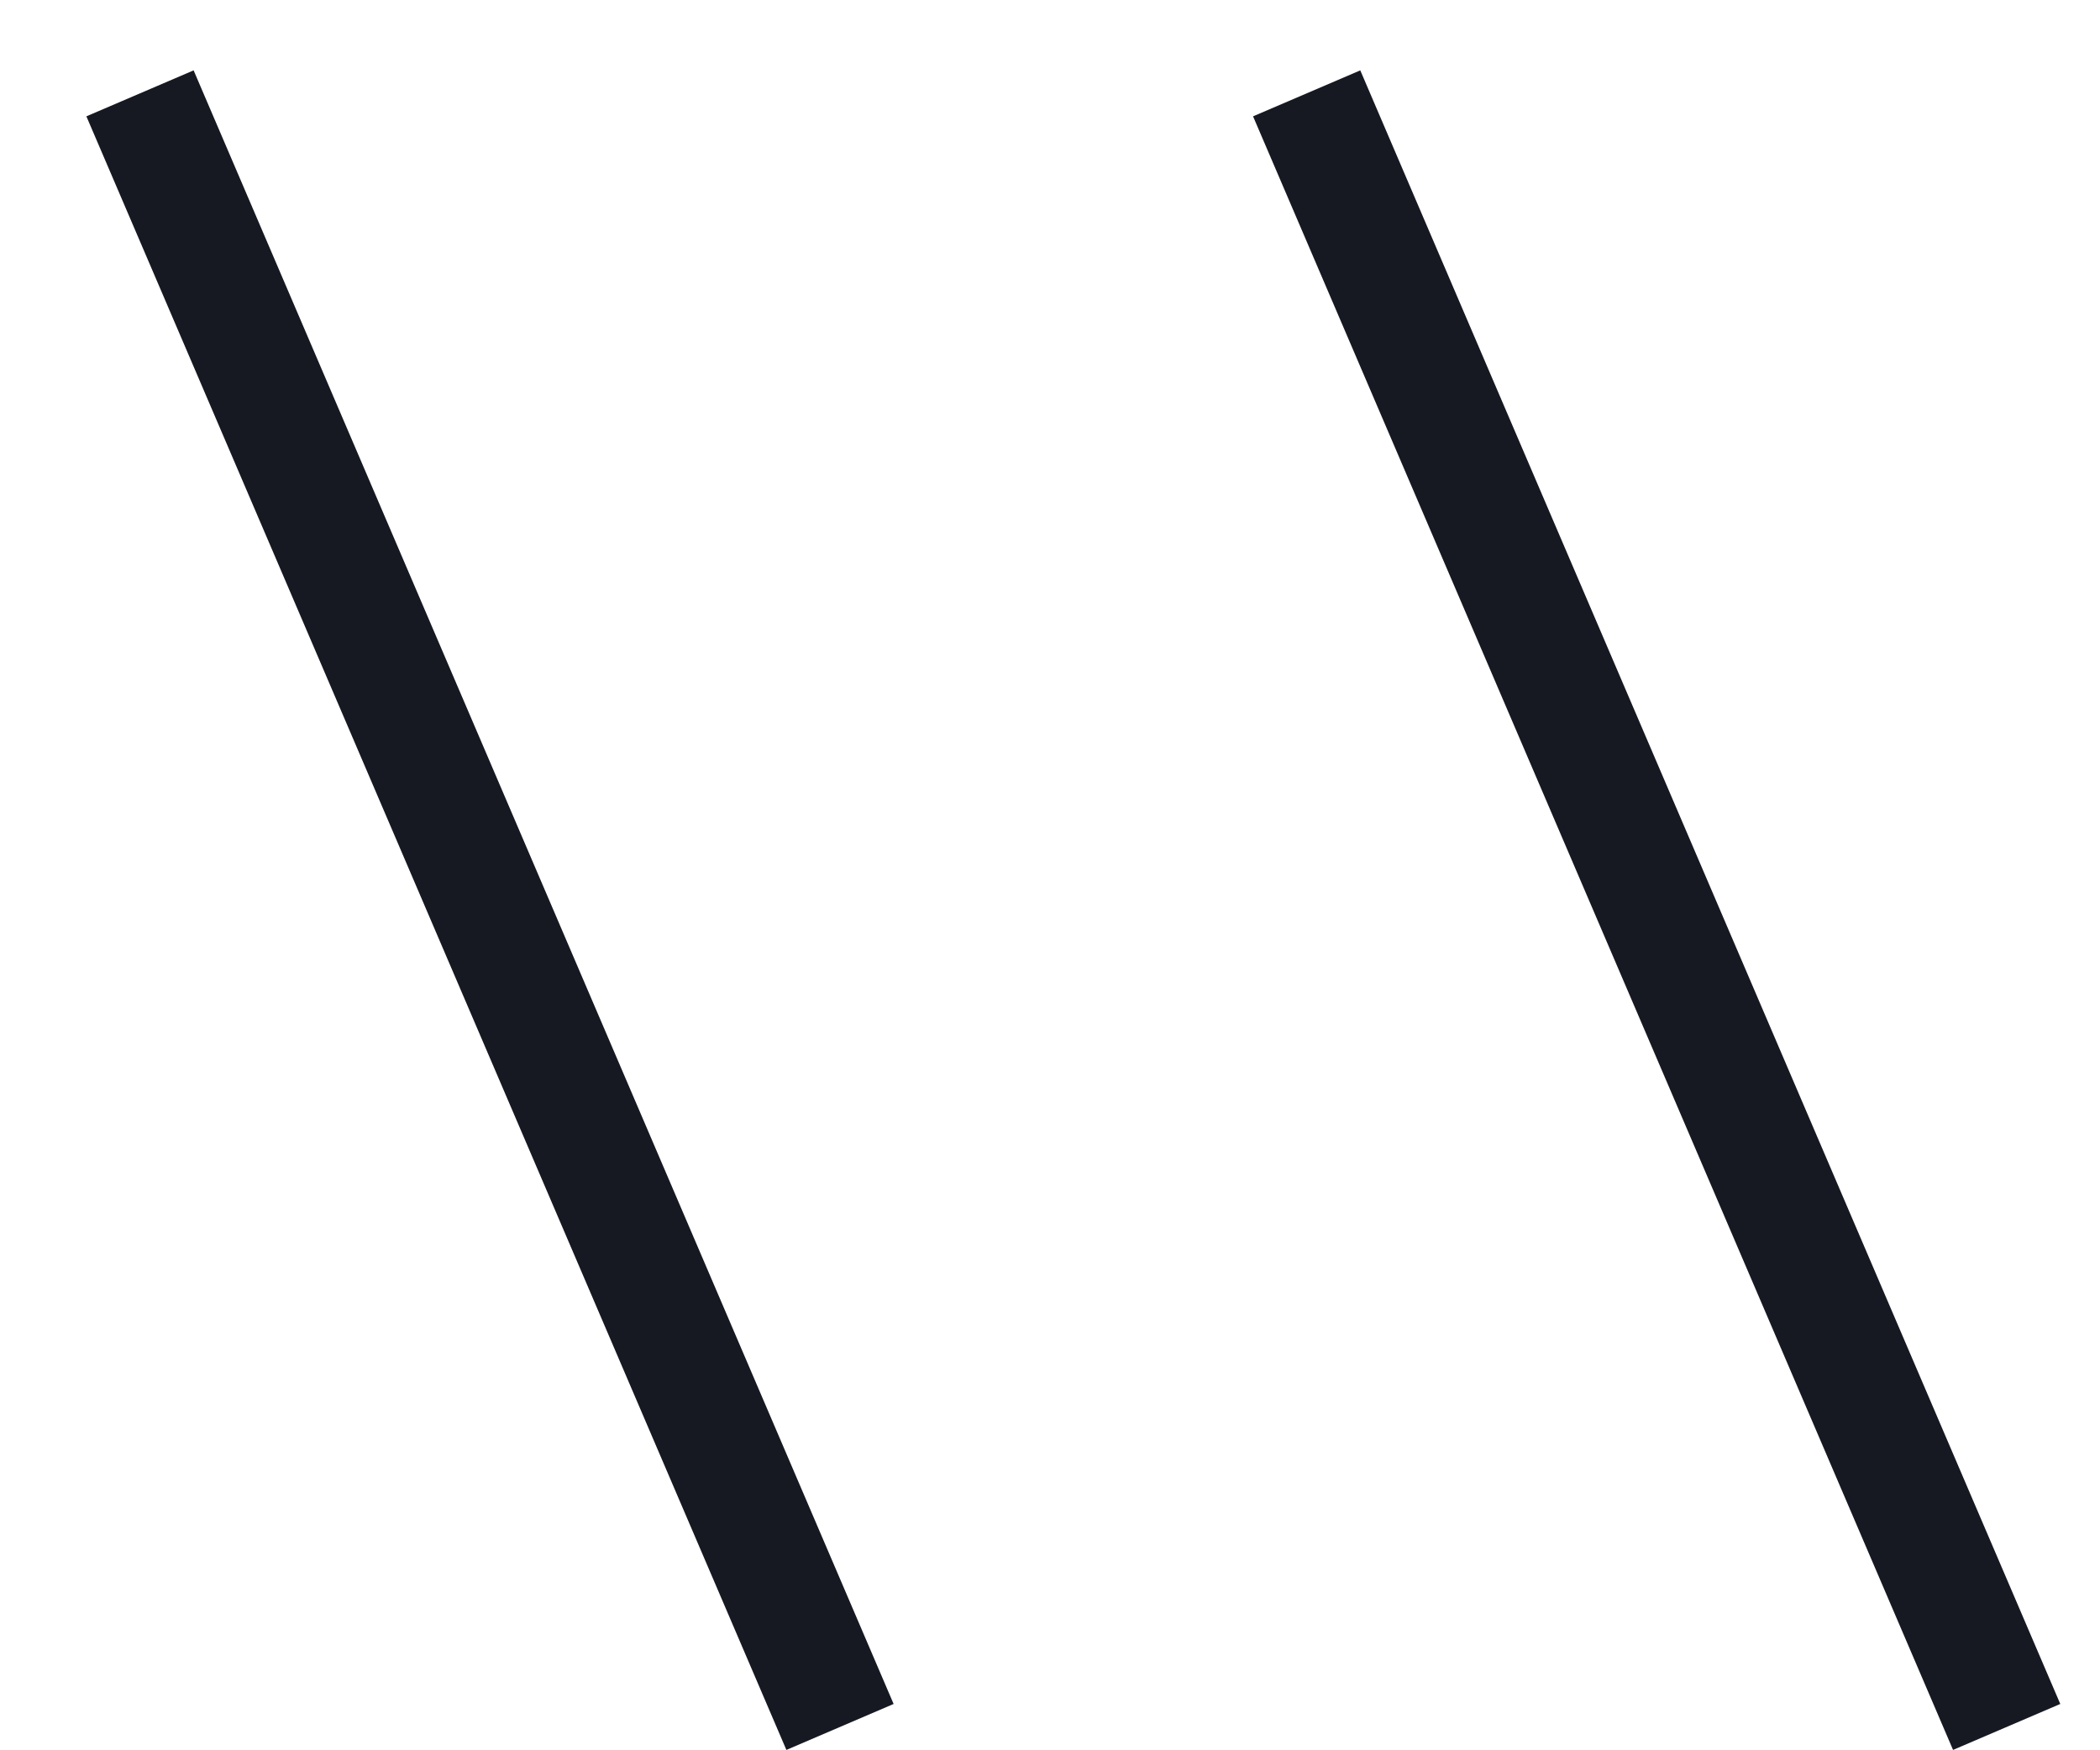
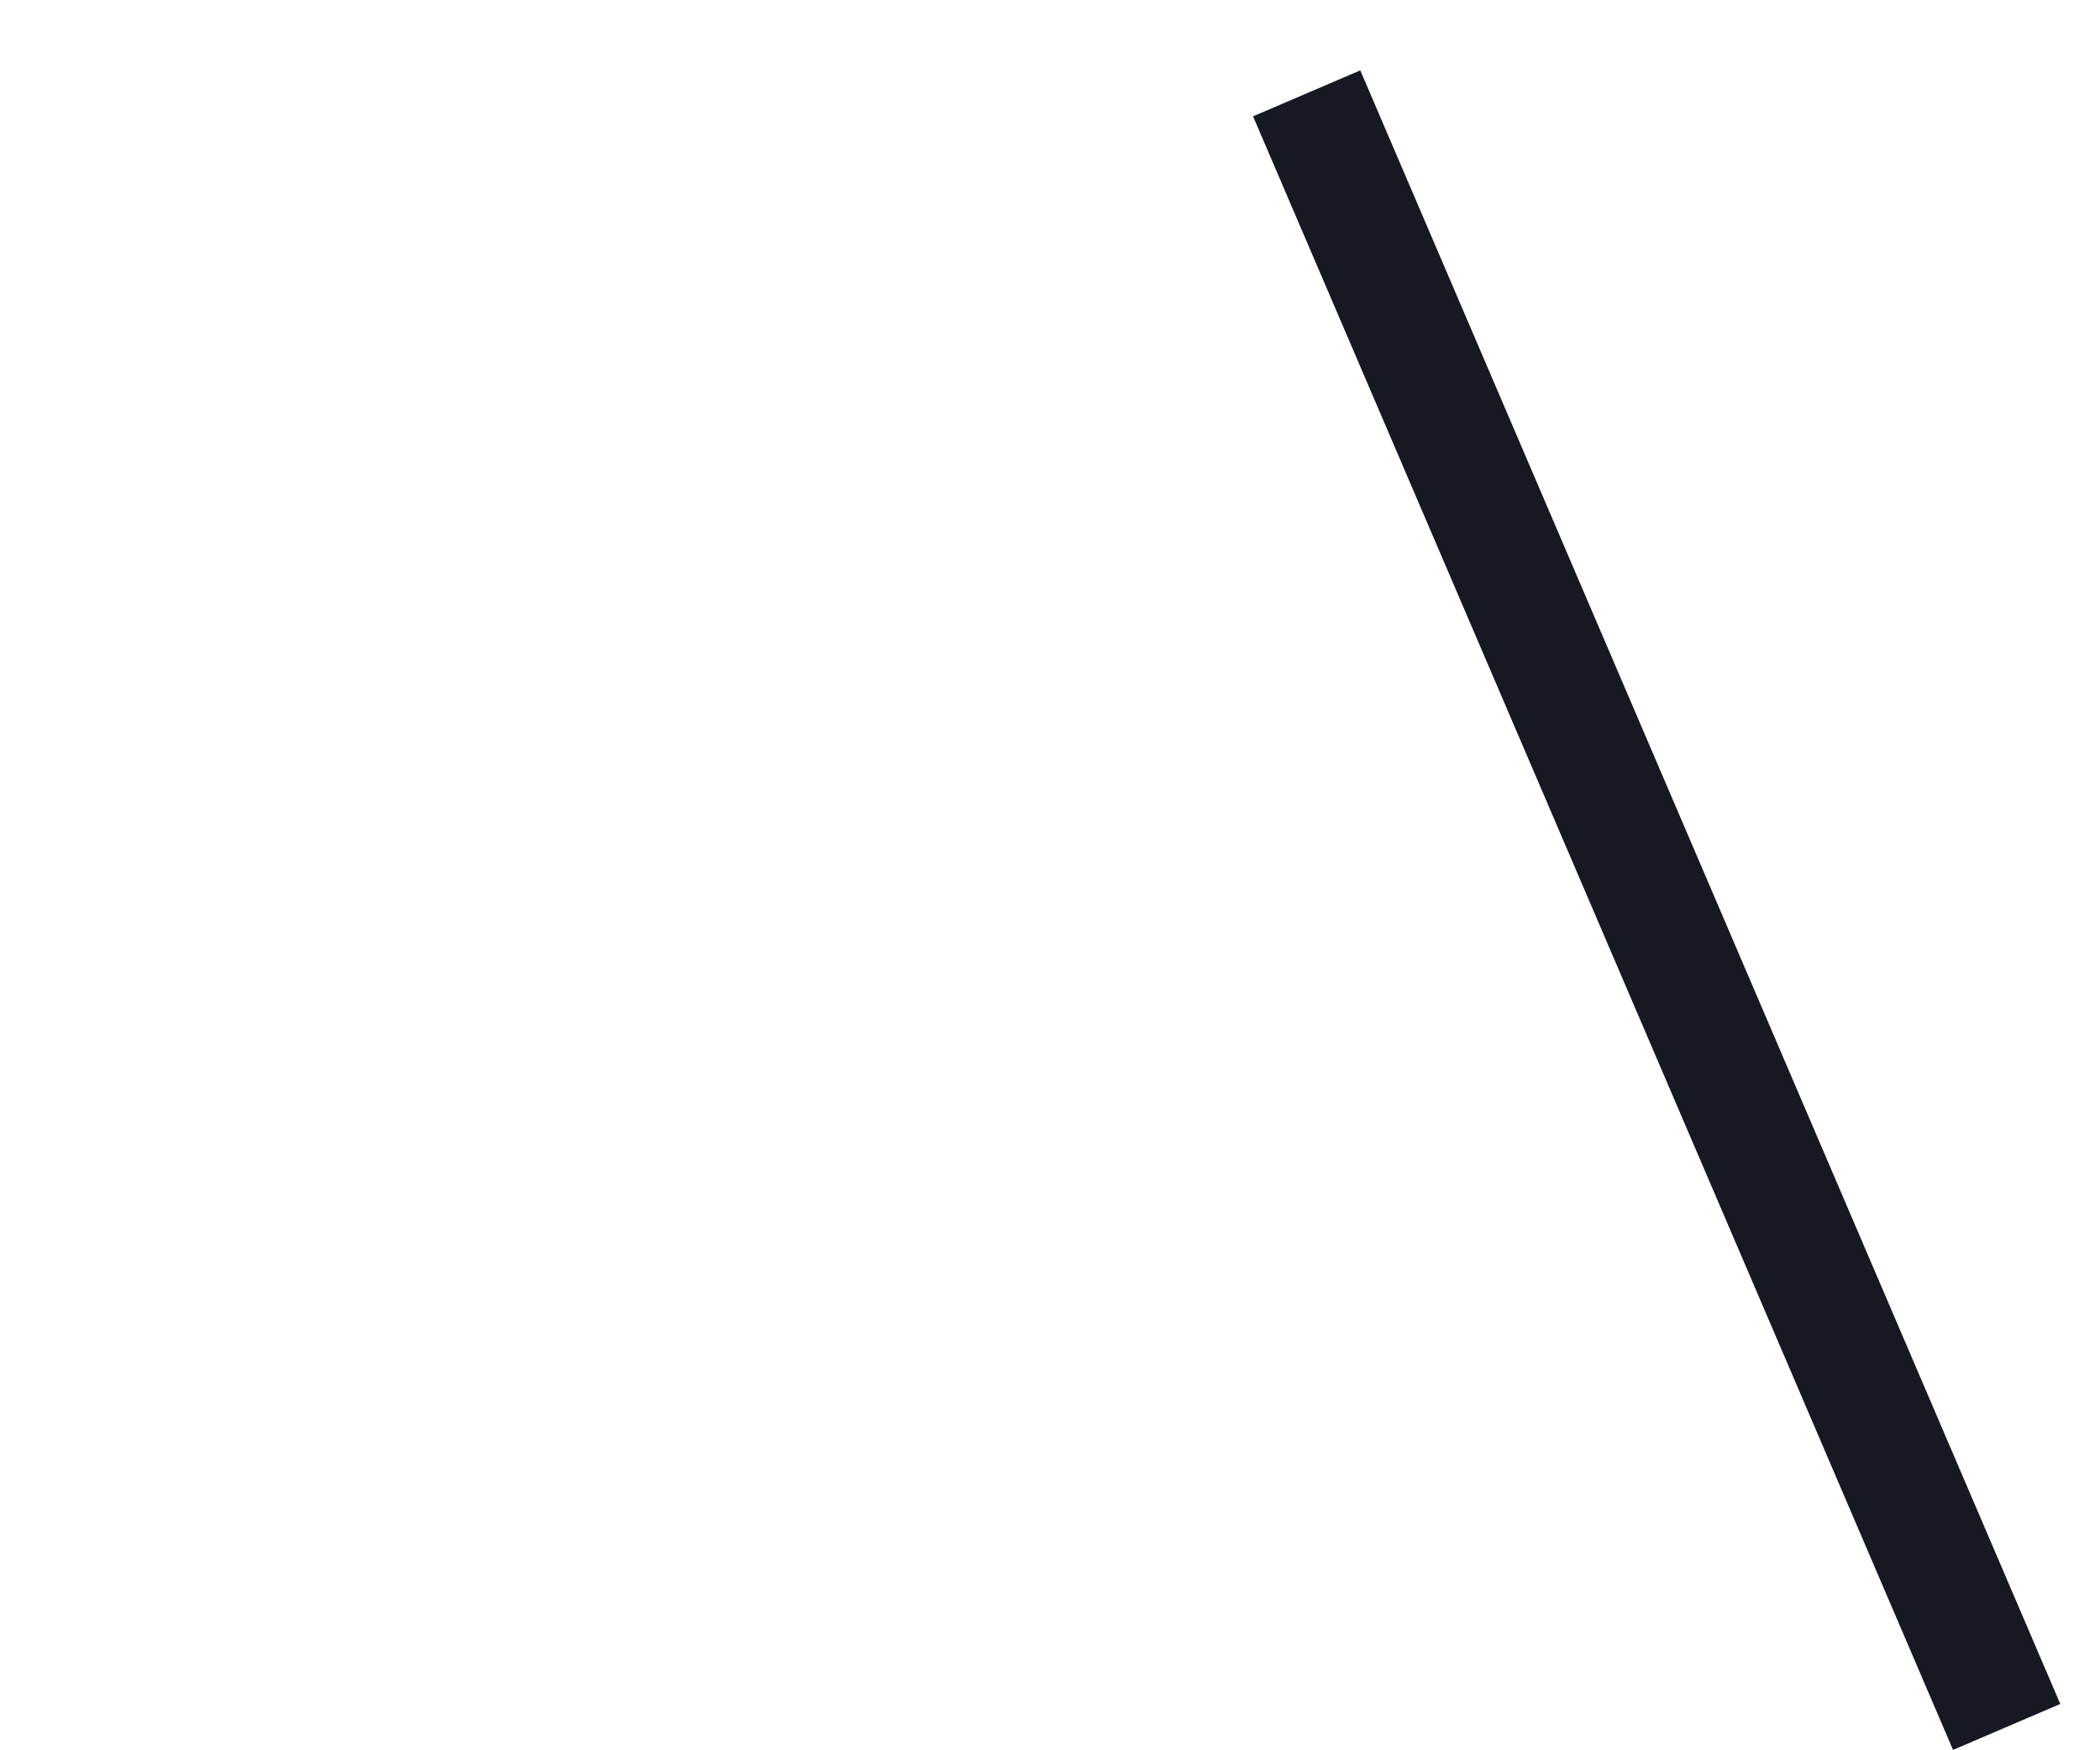
<svg xmlns="http://www.w3.org/2000/svg" version="1.1" id="Ebene_1" x="0px" y="0px" viewBox="-296 389 18 15" style="enable-background:new -296 389 18 15;" xml:space="preserve">
  <style type="text/css">
	.st0{fill:none;stroke:#161922;}
</style>
  <g id="Group_13_Copy_3">
    <path id="Path_2_Copy_5" class="st0" d="M-284.8,389.8l6,14" />
-     <path id="Path_2_Copy_6" class="st0" d="M-294.8,389.8l6,14" />
  </g>
</svg>